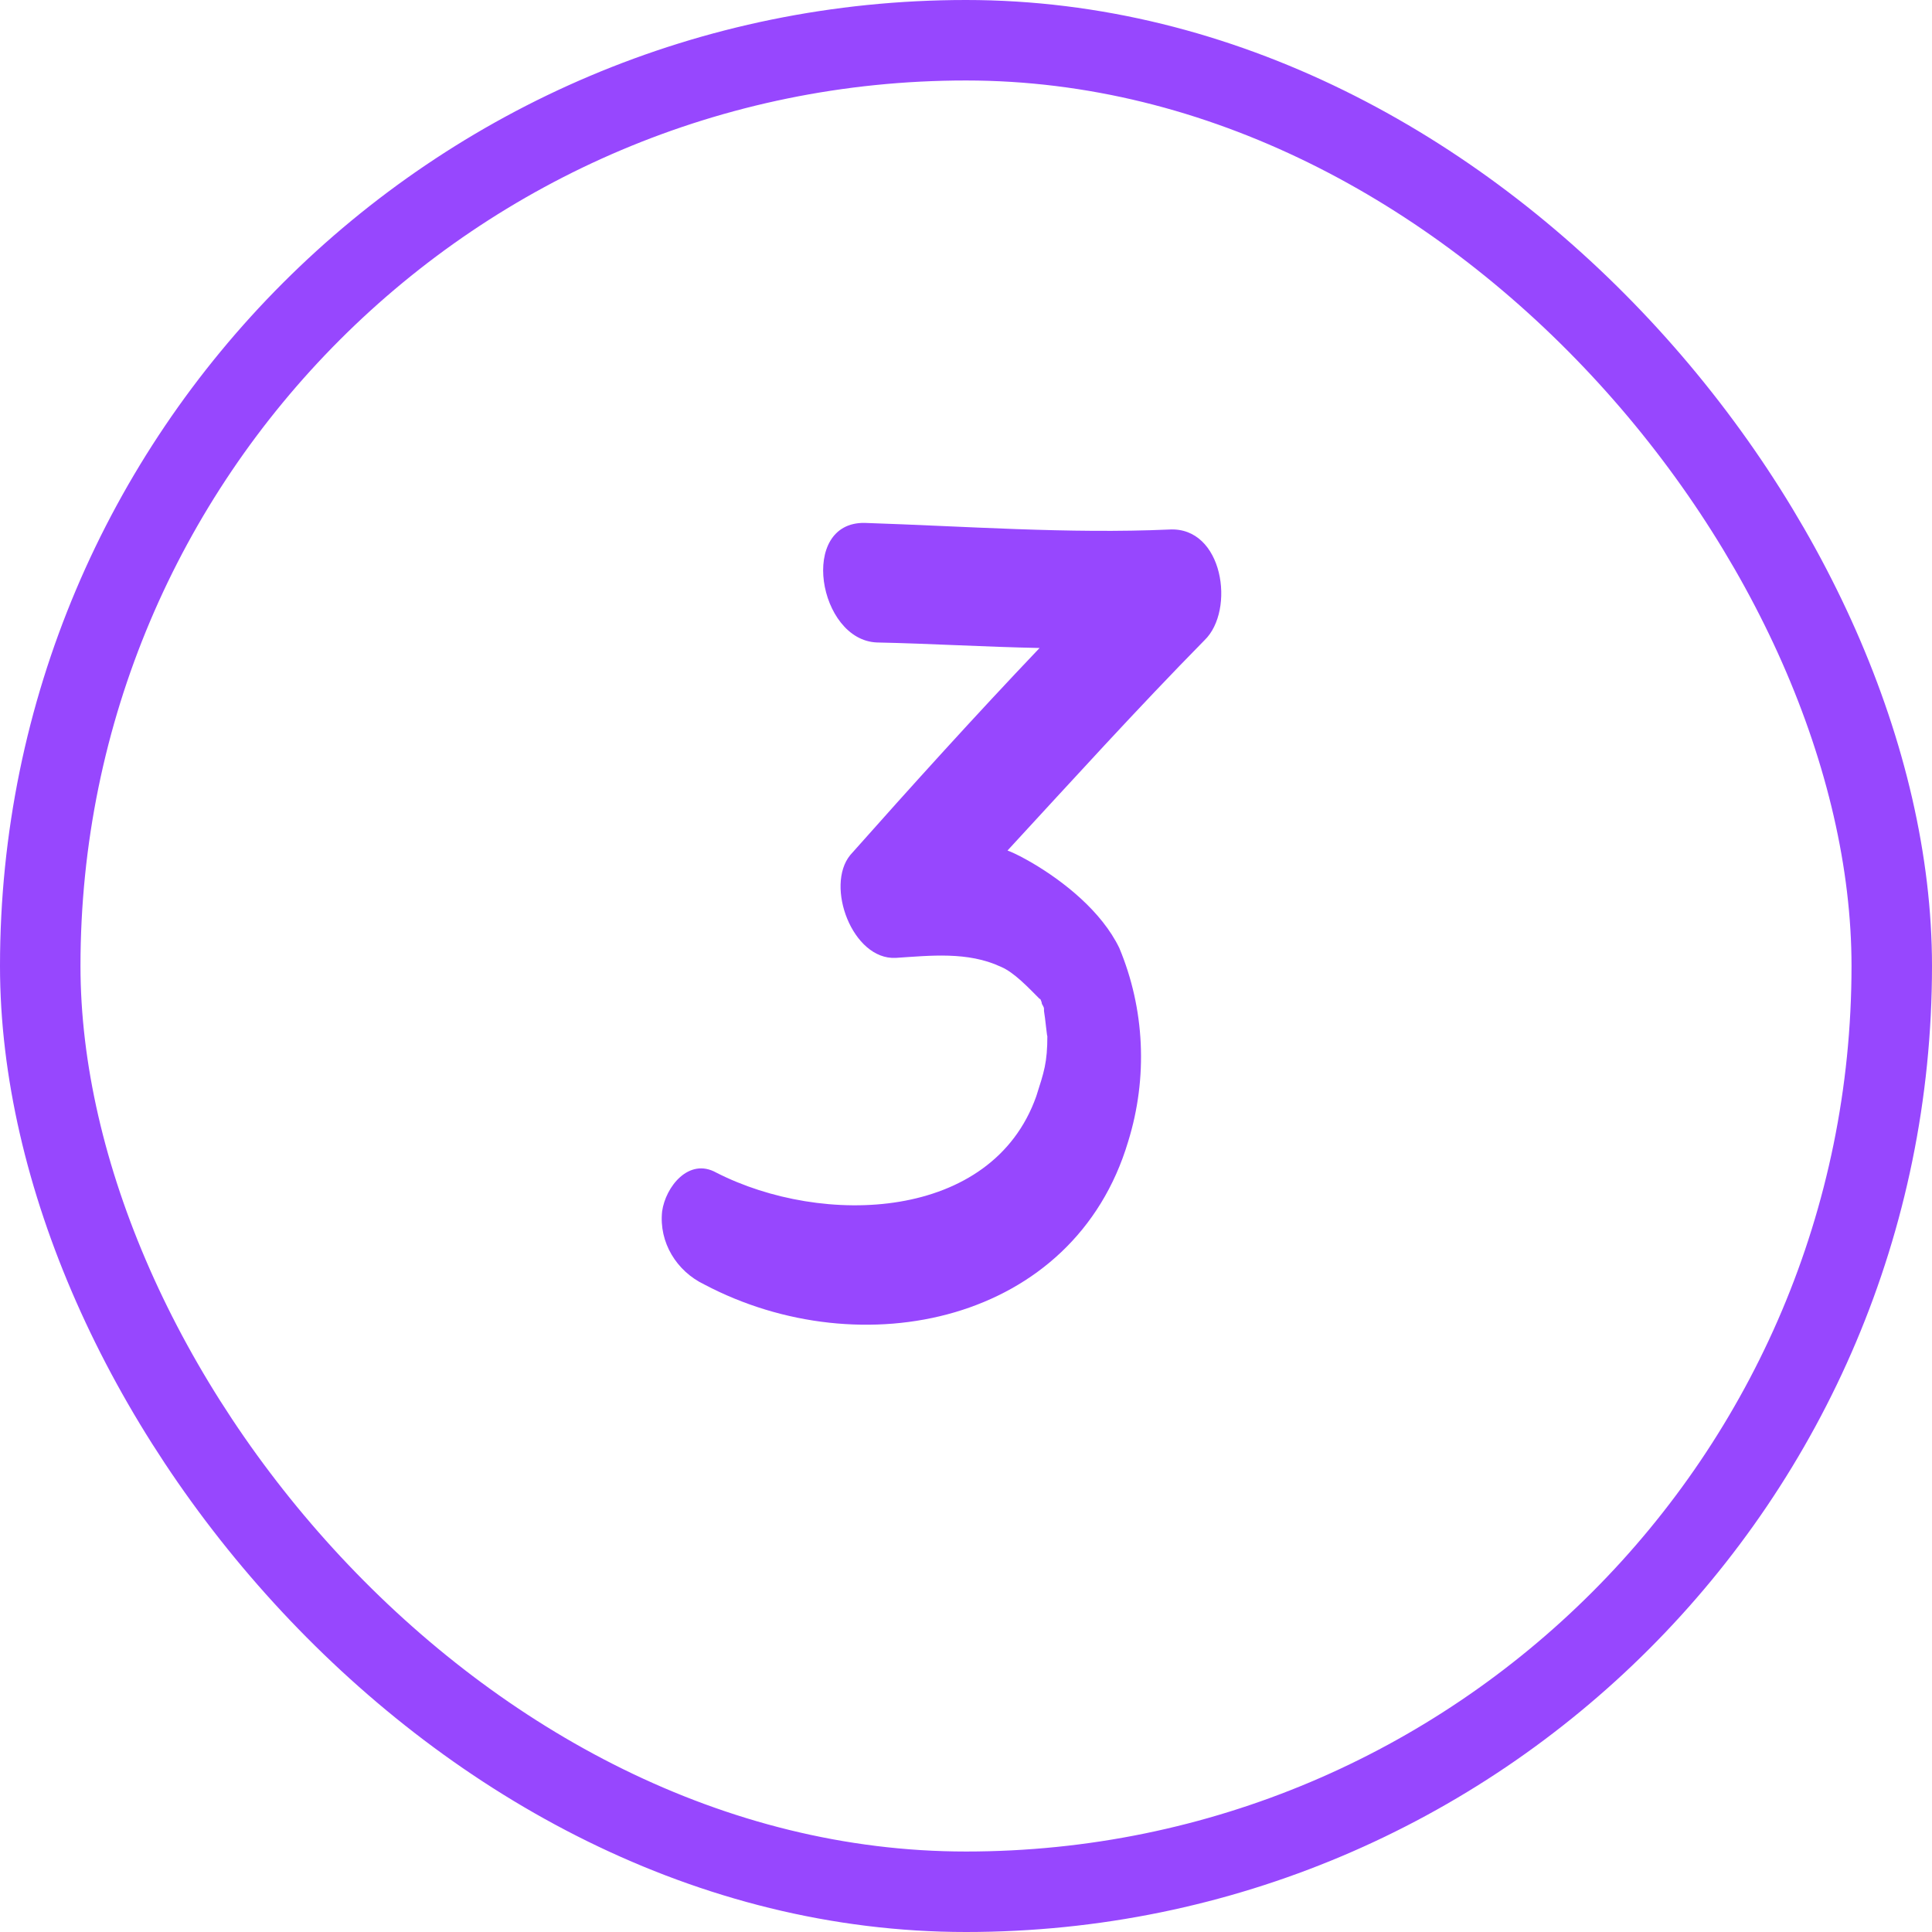
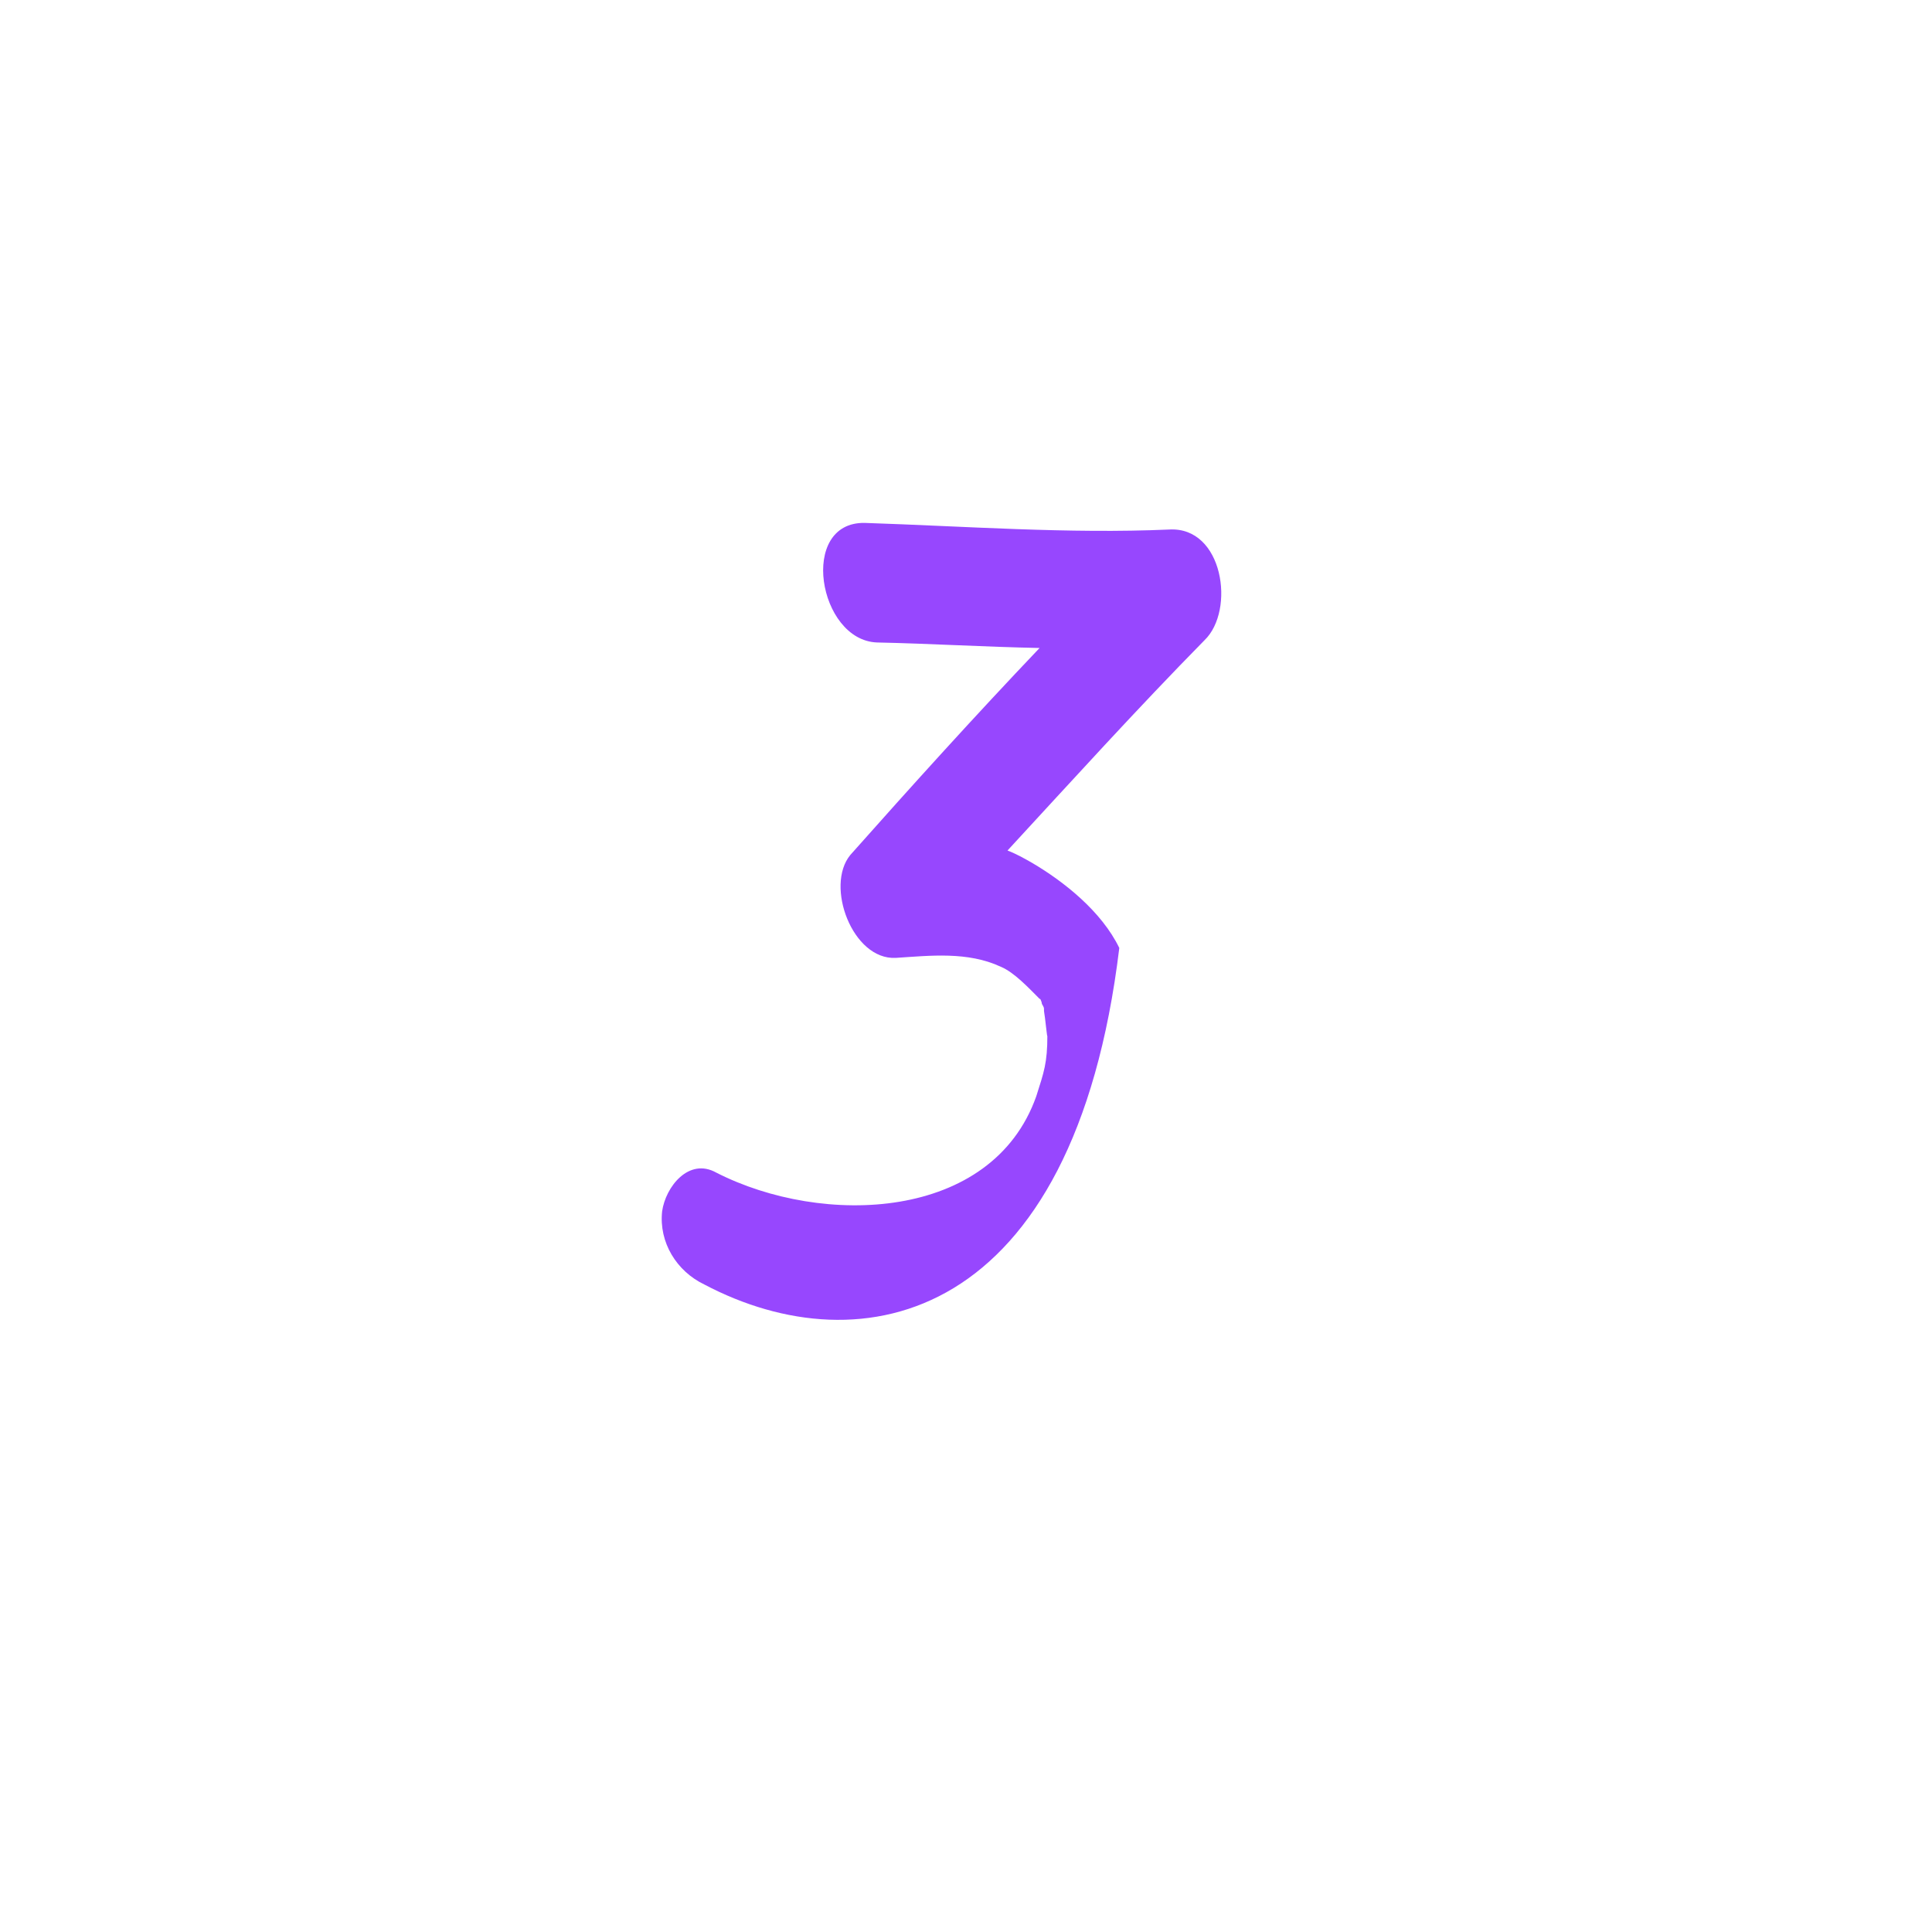
<svg xmlns="http://www.w3.org/2000/svg" width="35" height="35" viewBox="0 0 35 35" fill="none">
-   <rect x="0.729" y="0.729" width="33.542" height="33.542" rx="16.771" stroke="#9747FE" stroke-width="1.458" />
-   <path d="M21.179 9.593C22.162 9.533 22.383 11.057 21.821 11.598C20.598 12.842 19.435 14.125 18.252 15.408C18.412 15.469 18.552 15.549 18.693 15.629C19.274 15.97 19.956 16.511 20.277 17.173C20.738 18.276 20.798 19.519 20.437 20.682C19.455 23.971 15.605 24.773 12.758 23.269C12.256 23.028 11.935 22.507 11.995 21.945C12.056 21.504 12.477 20.963 12.978 21.244C14.903 22.226 17.971 22.126 18.773 19.86C18.913 19.419 18.974 19.258 18.974 18.757C18.974 18.857 18.933 18.416 18.913 18.316V18.276C18.913 18.236 18.873 18.196 18.873 18.175C18.873 18.155 18.853 18.115 18.853 18.115C18.853 18.095 18.833 18.095 18.833 18.095C18.633 17.895 18.372 17.614 18.131 17.514C17.53 17.233 16.848 17.313 16.227 17.353C15.444 17.393 14.943 16.05 15.404 15.489C16.527 14.225 17.65 12.982 18.833 11.739C17.831 11.719 16.848 11.659 15.886 11.639C14.823 11.598 14.462 9.453 15.665 9.473C17.49 9.533 19.355 9.673 21.179 9.593Z" fill="#9747FE" />
+   <path d="M21.179 9.593C22.162 9.533 22.383 11.057 21.821 11.598C20.598 12.842 19.435 14.125 18.252 15.408C18.412 15.469 18.552 15.549 18.693 15.629C19.274 15.97 19.956 16.511 20.277 17.173C19.455 23.971 15.605 24.773 12.758 23.269C12.256 23.028 11.935 22.507 11.995 21.945C12.056 21.504 12.477 20.963 12.978 21.244C14.903 22.226 17.971 22.126 18.773 19.86C18.913 19.419 18.974 19.258 18.974 18.757C18.974 18.857 18.933 18.416 18.913 18.316V18.276C18.913 18.236 18.873 18.196 18.873 18.175C18.873 18.155 18.853 18.115 18.853 18.115C18.853 18.095 18.833 18.095 18.833 18.095C18.633 17.895 18.372 17.614 18.131 17.514C17.53 17.233 16.848 17.313 16.227 17.353C15.444 17.393 14.943 16.05 15.404 15.489C16.527 14.225 17.65 12.982 18.833 11.739C17.831 11.719 16.848 11.659 15.886 11.639C14.823 11.598 14.462 9.453 15.665 9.473C17.49 9.533 19.355 9.673 21.179 9.593Z" fill="#9747FE" />
</svg>